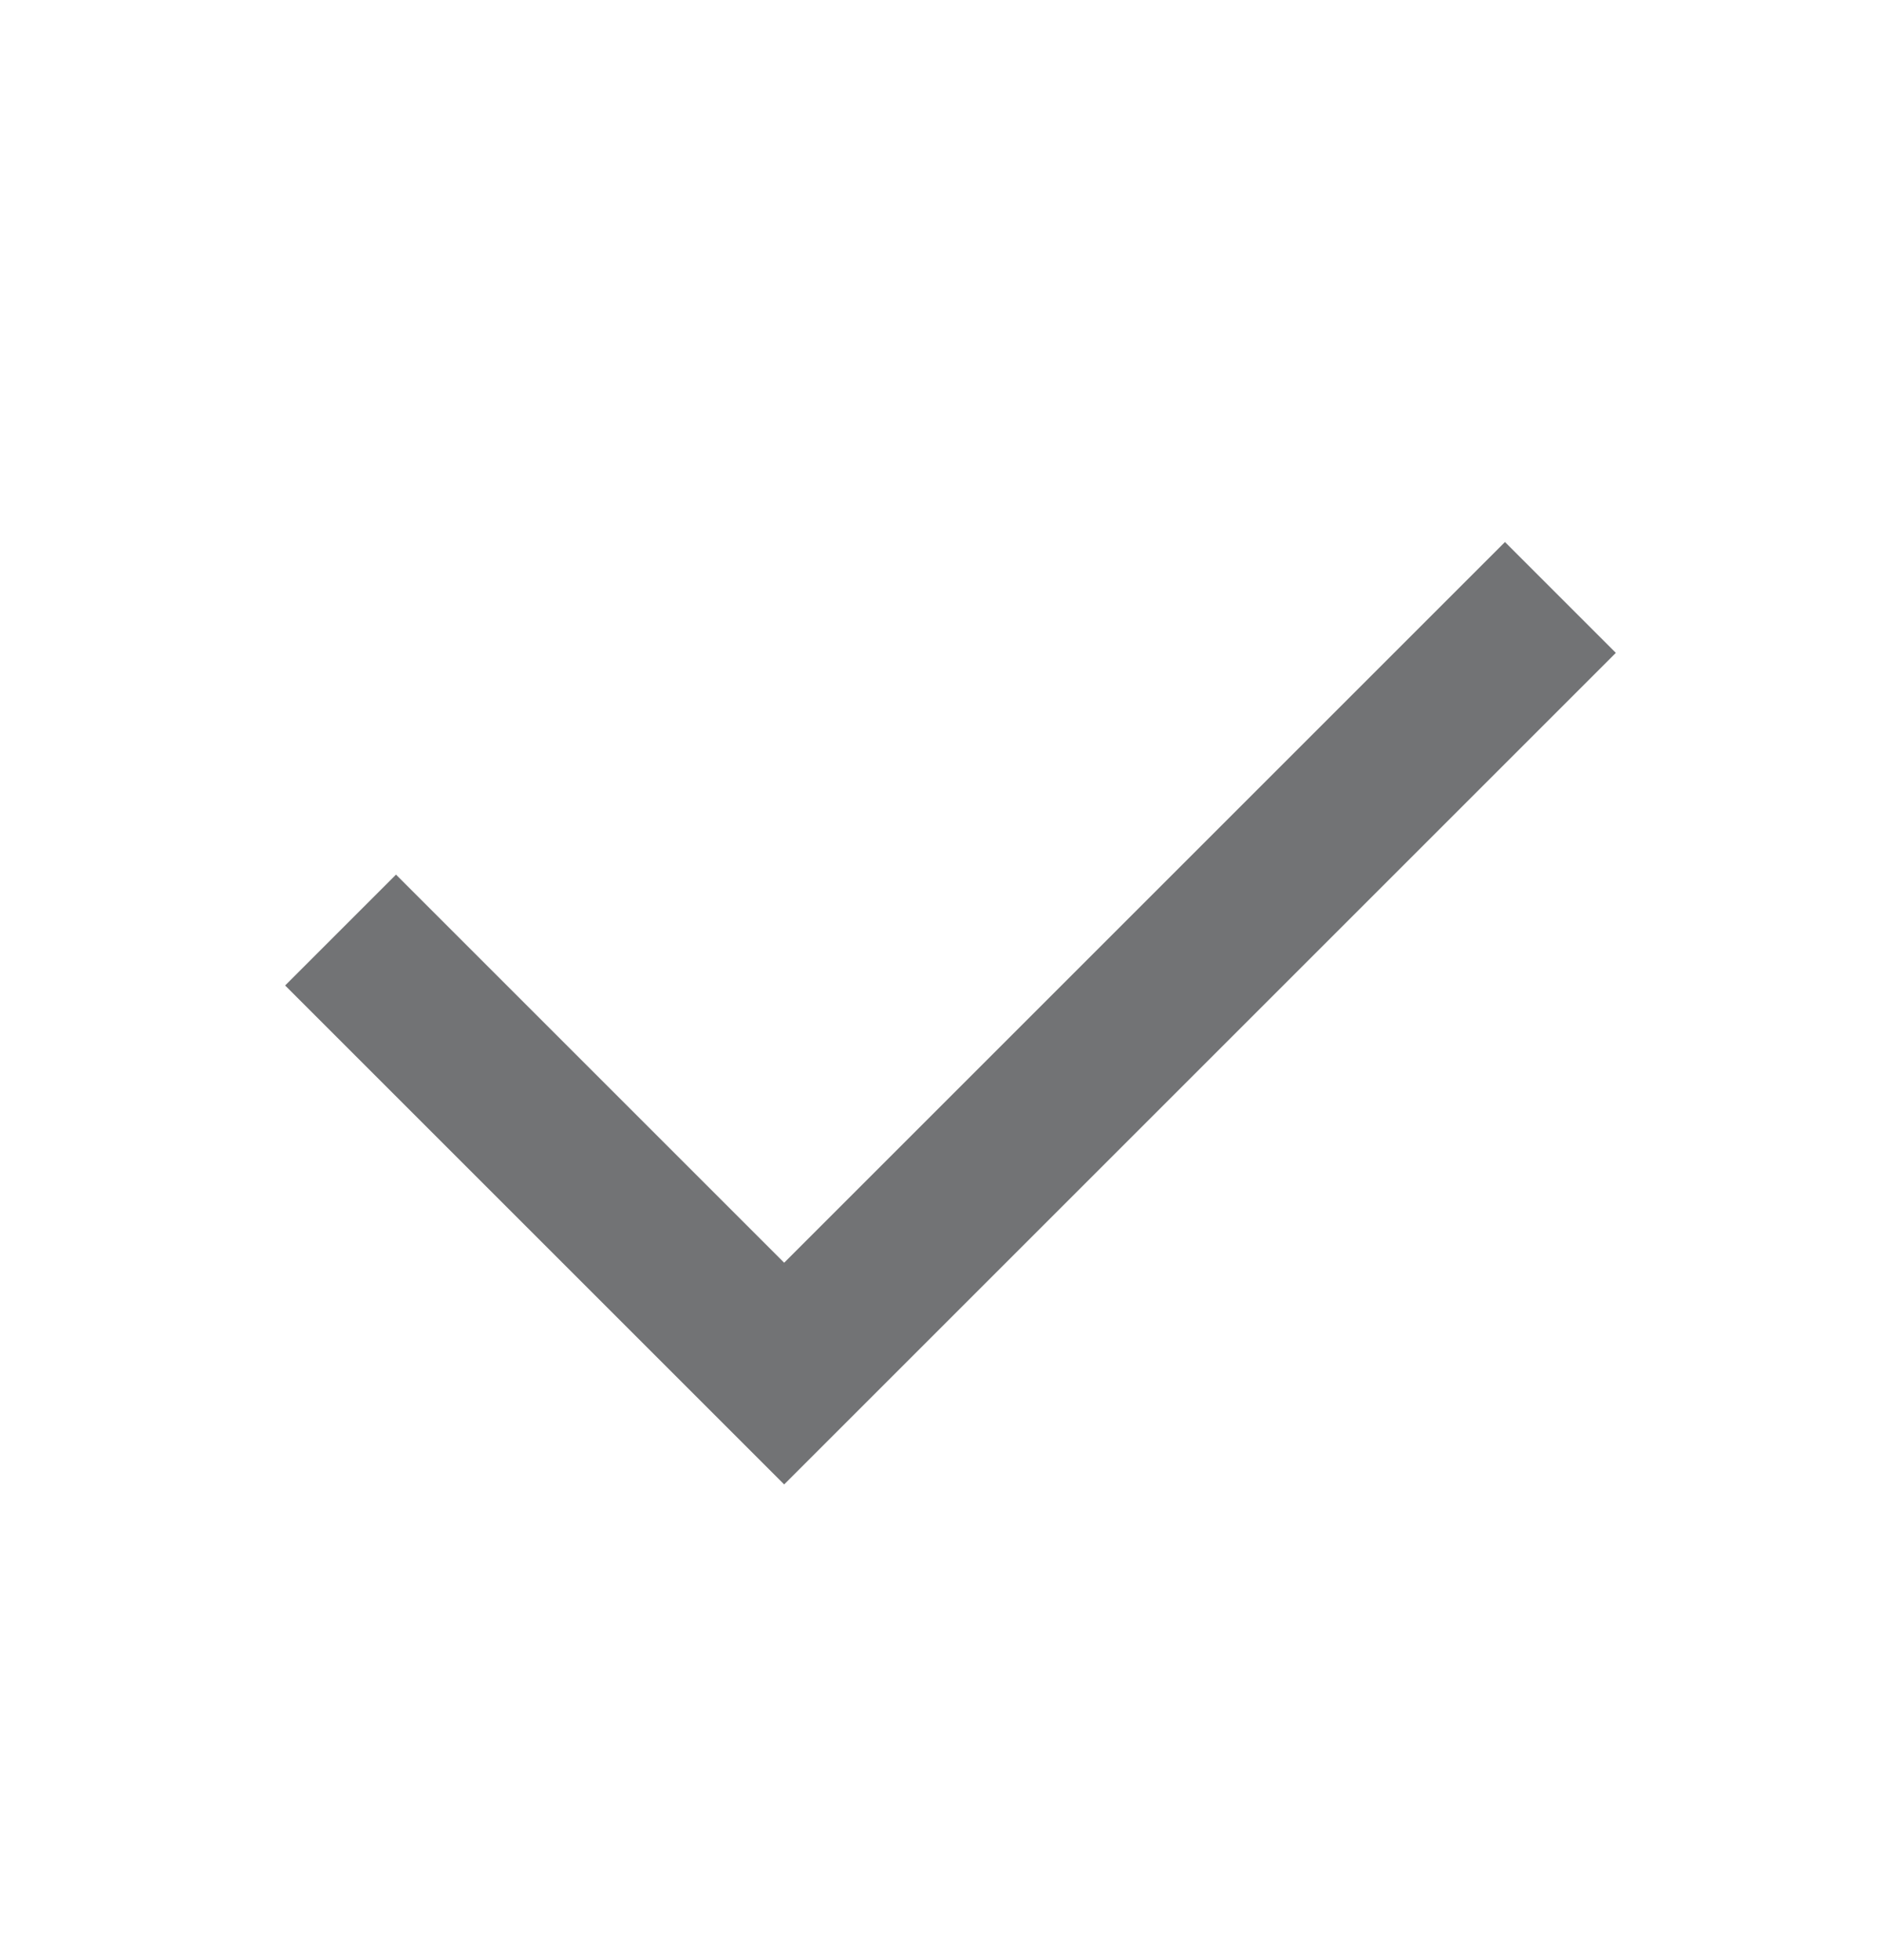
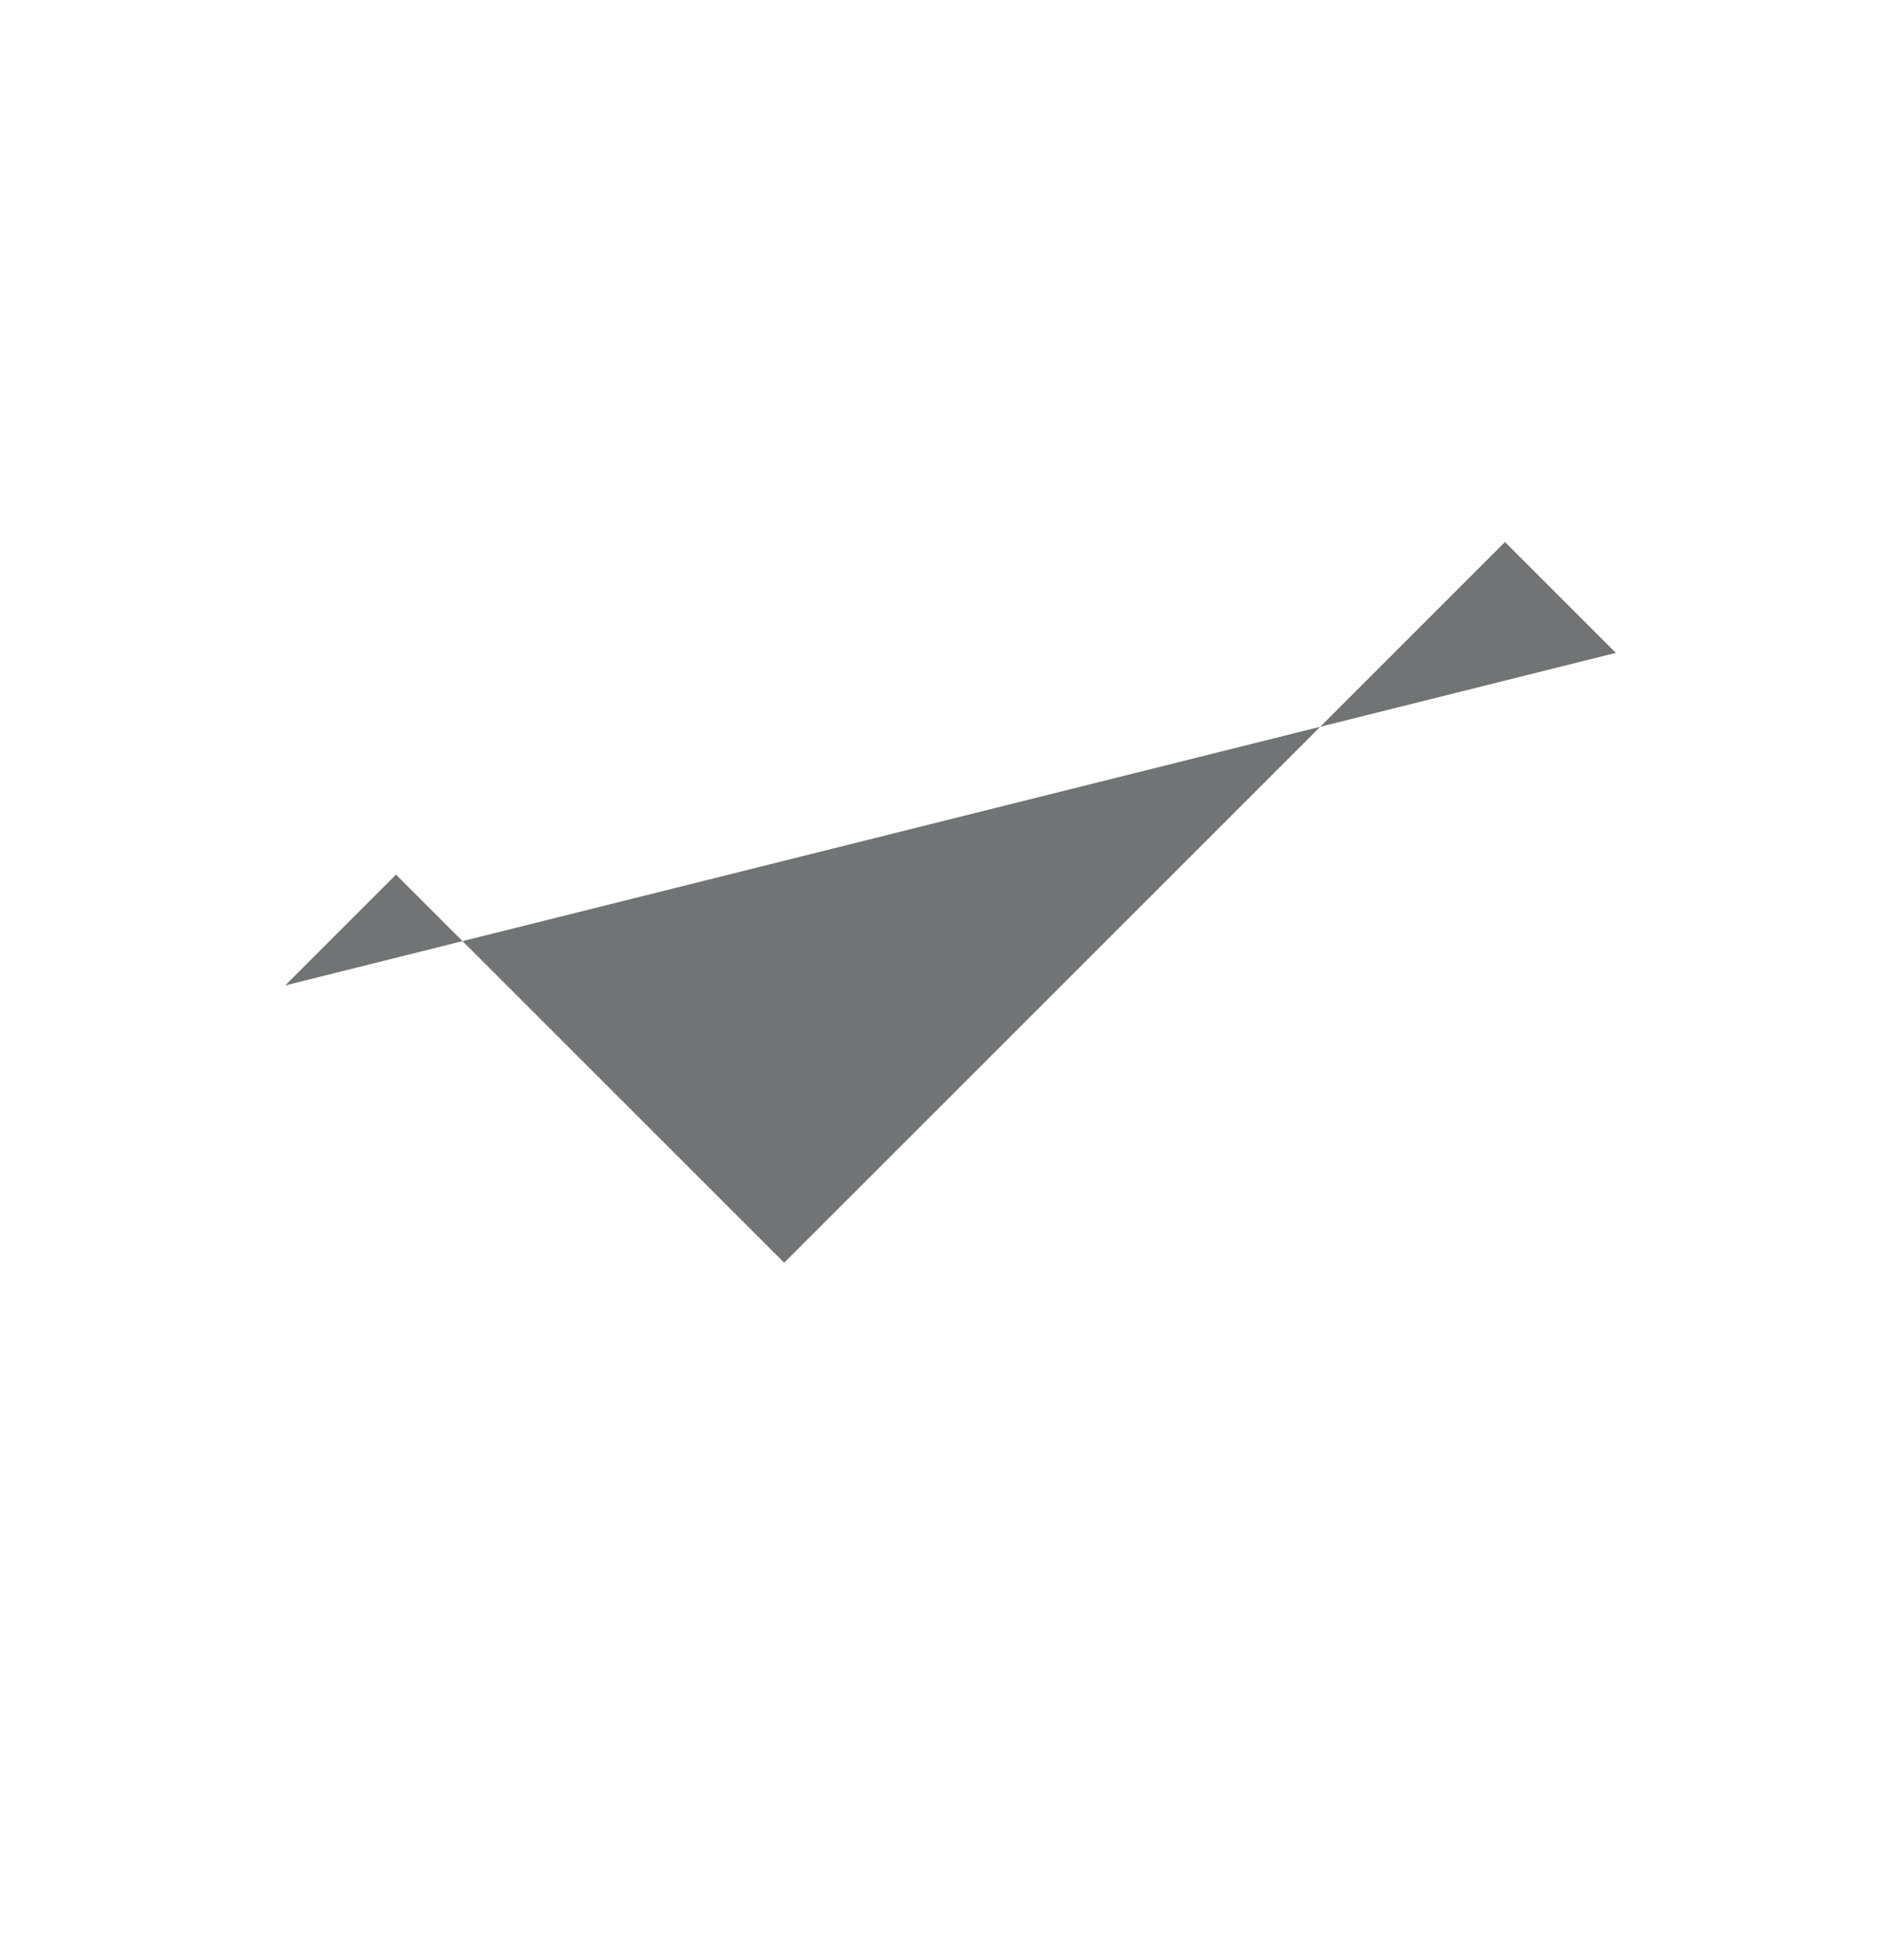
<svg xmlns="http://www.w3.org/2000/svg" width="24" height="25" viewBox="0 0 24 25" fill="none">
-   <path d="M10 16.105L19.192 6.913L20.606 8.327L10 18.933L3.636 12.569L5.05 11.155L10 16.105Z" fill="#727375" />
+   <path d="M10 16.105L19.192 6.913L20.606 8.327L3.636 12.569L5.05 11.155L10 16.105Z" fill="#727375" />
</svg>